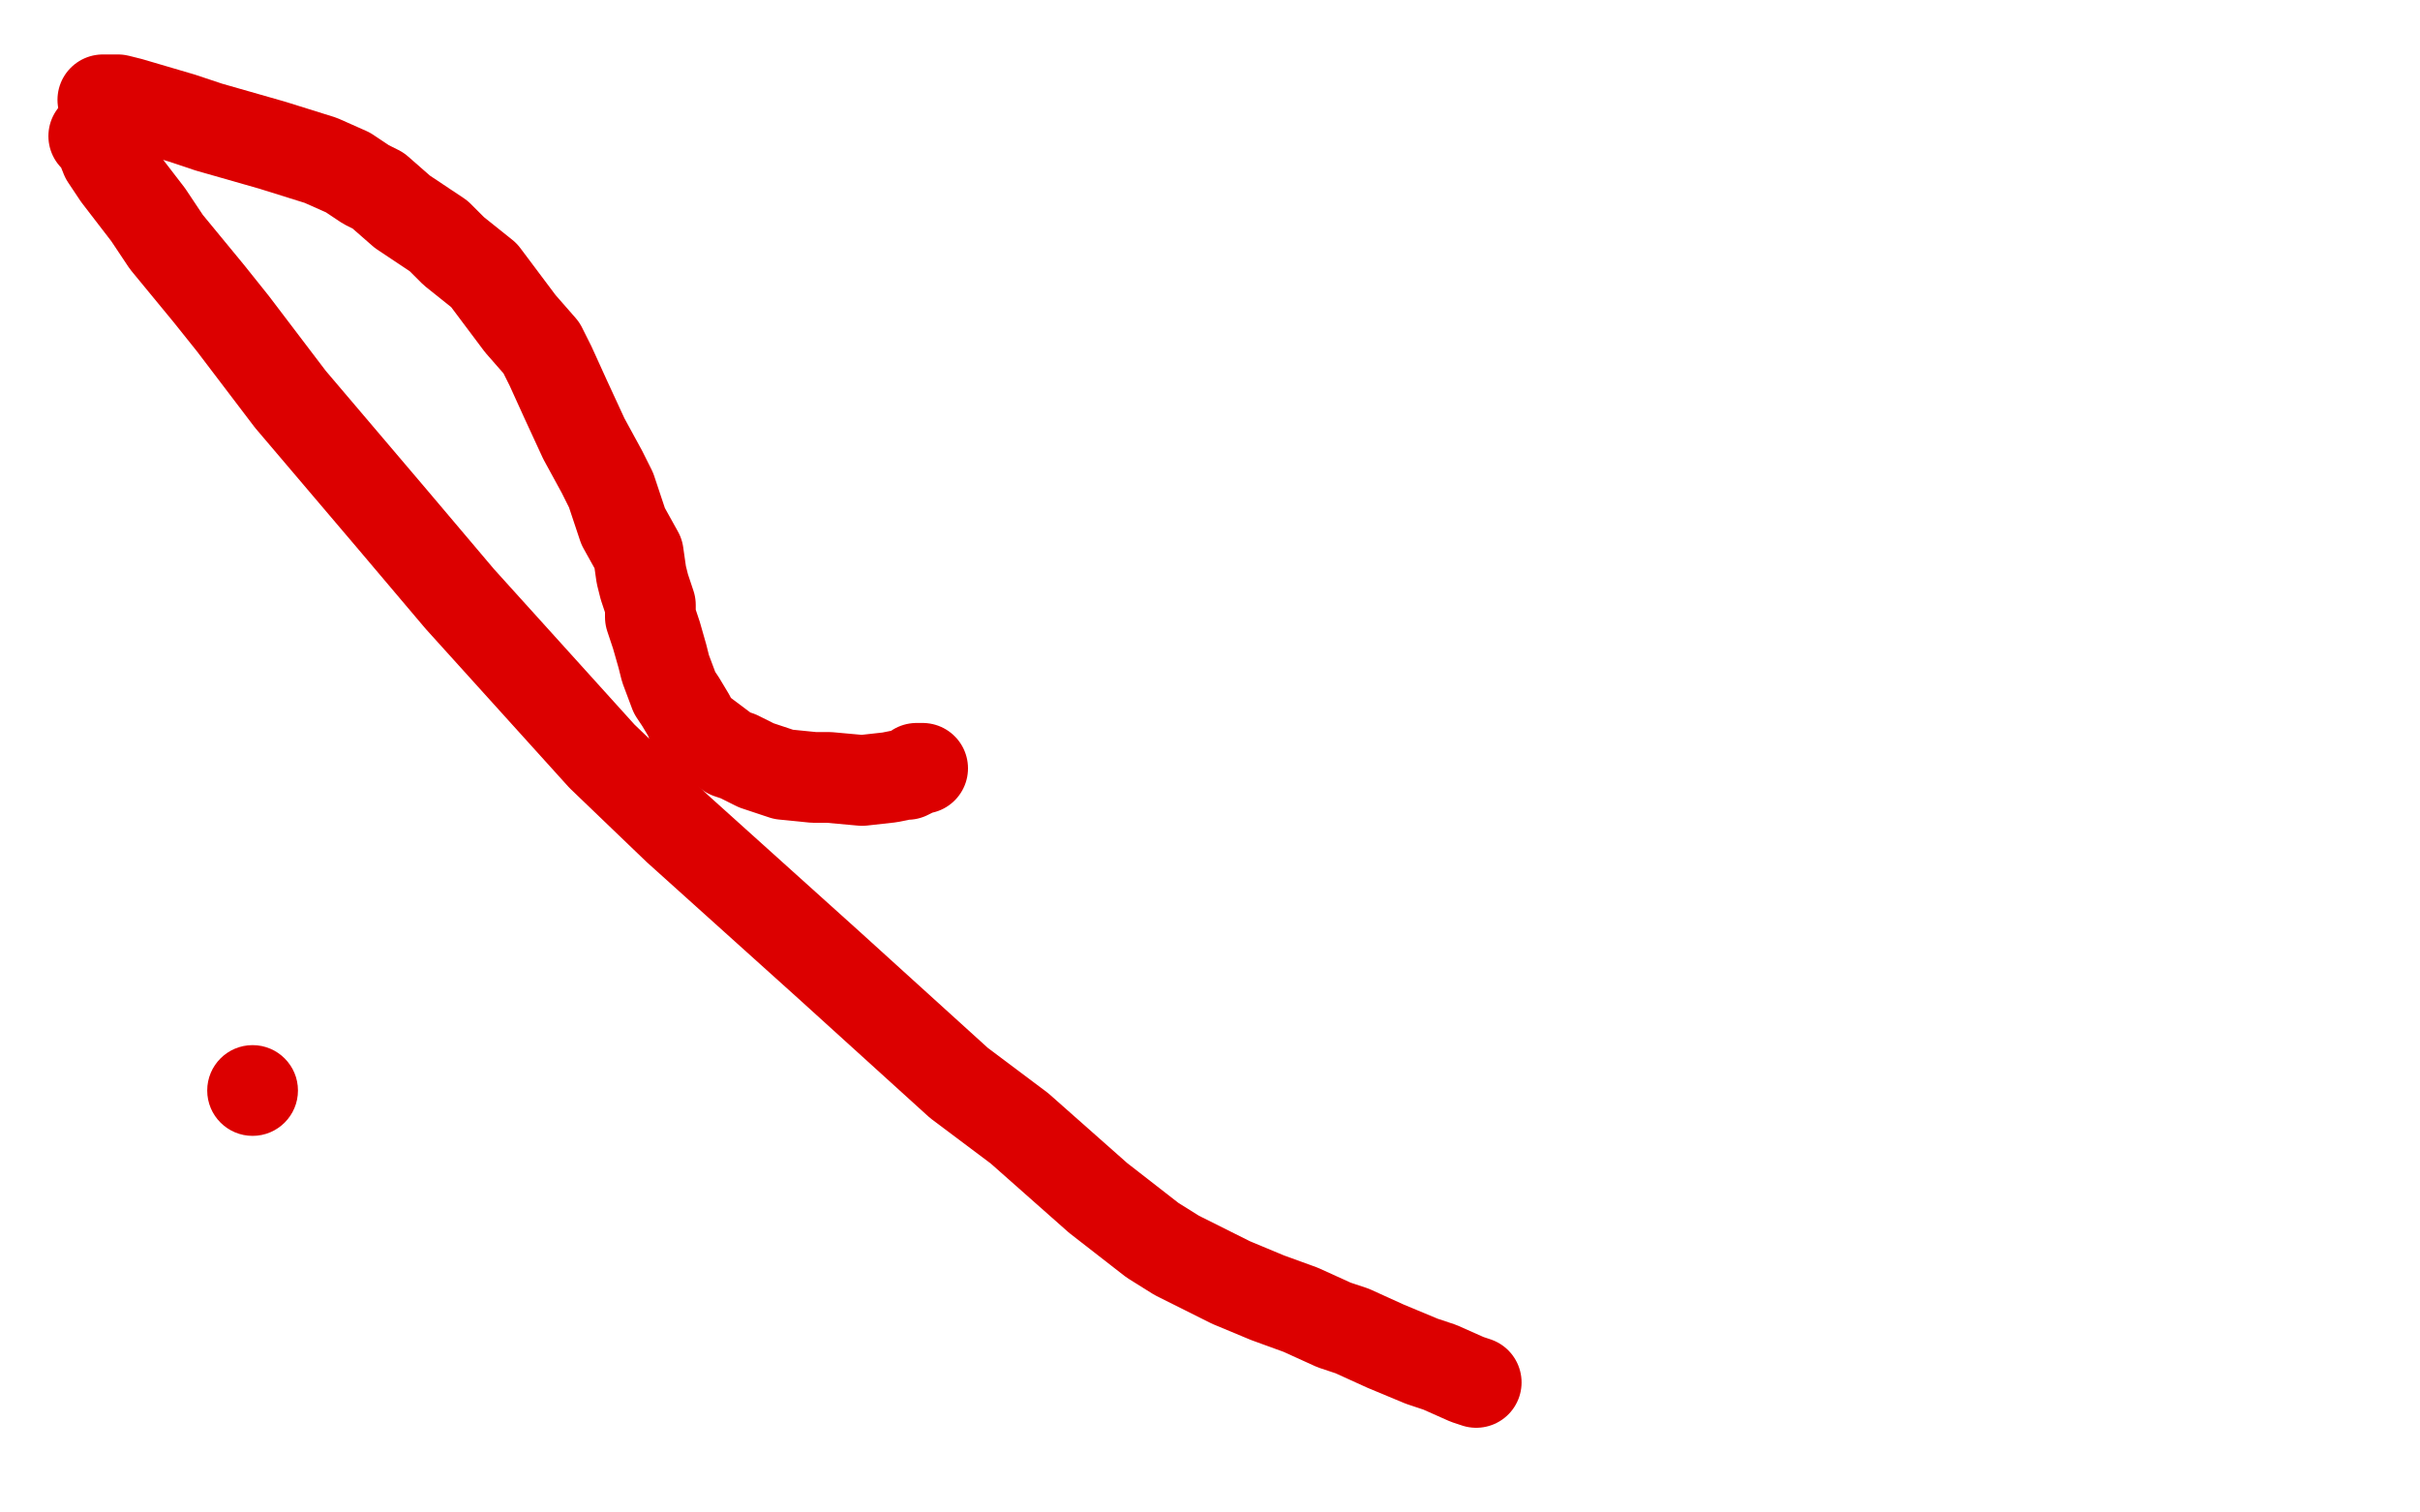
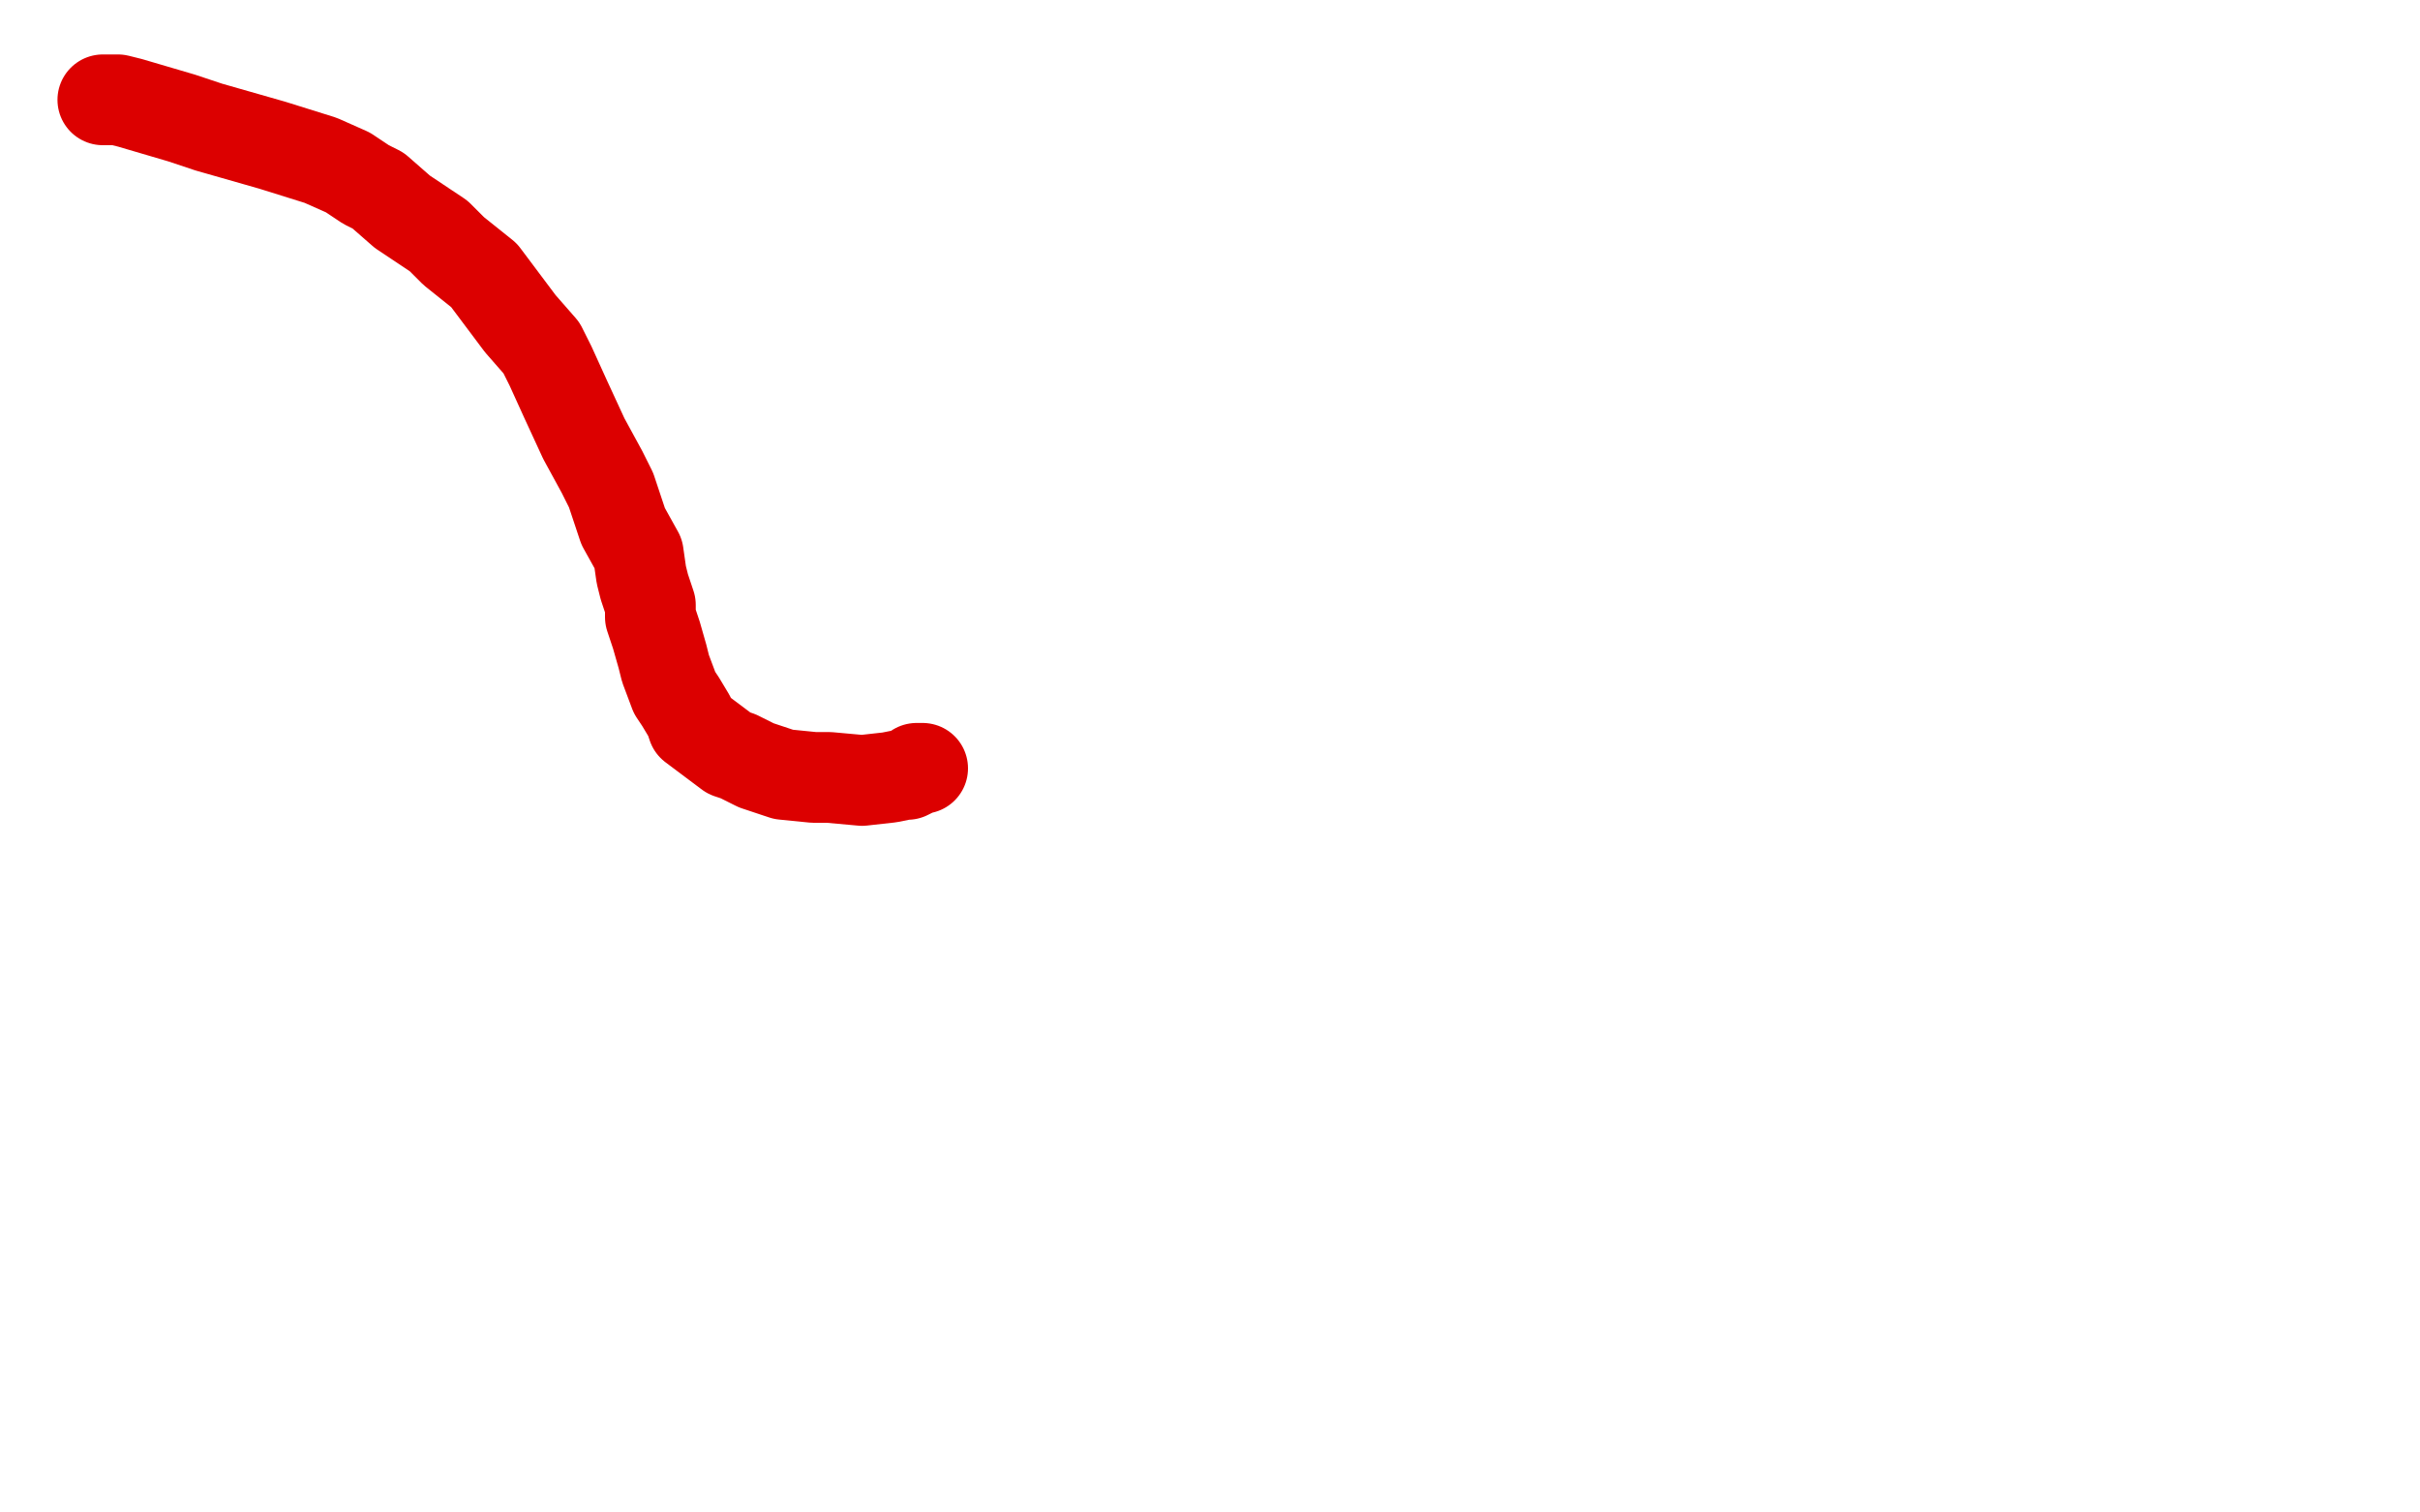
<svg xmlns="http://www.w3.org/2000/svg" width="800" height="500" version="1.1" style="stroke-antialiasing: false">
  <desc>This SVG has been created on https://colorillo.com/</desc>
-   <rect x="0" y="0" width="800" height="500" style="fill: rgb(255,255,255); stroke-width:0" />
  <polyline points="34,33 35,33 35,33 39,33 39,33 43,34 43,34 60,39 60,39 69,42 69,42 90,48 90,48 106,53 106,53 115,57 115,57 121,61 121,61 125,63 125,63 133,70 133,70 145,78 145,78 150,83 150,83 160,91 160,91 166,99 166,99 172,107 172,107 179,115 179,115 182,121 182,121 187,132 187,132 193,145 193,145 199,156 199,156 202,162 202,162 206,174 206,174 211,183 211,183 212,190 212,190 213,194 213,194 215,200 215,200 215,204 215,204 217,210 217,210 219,217 219,217 220,221 220,221 223,229 223,229 225,232 225,232 228,237 228,237 229,240 229,240 233,243 233,243 237,246 237,246 241,249 241,249 244,250 244,250 250,253 250,253 256,255 256,255 259,256 259,256 269,257 269,257 274,257 274,257 285,258 285,258 294,257 294,257 299,256 299,256 300,256 300,256 302,255 302,255 303,254 303,254 304,254 304,254 305,254" style="fill: none; stroke: #dc0000; stroke-width: 30; stroke-linejoin: round; stroke-linecap: round; stroke-antialiasing: false; stroke-antialias: 0; opacity: 1.0" />
-   <polyline points="31,45 33,47 33,47 35,52 35,52 39,58 39,58 49,71 49,71 55,80 55,80 69,97 69,97 77,107 77,107 96,132 96,132 130,172 130,172 152,198 152,198 199,250 199,250 224,274 224,274 274,319 274,319 317,358 317,358 337,373 337,373 363,396 363,396 381,410 381,410 389,415 389,415 401,421 401,421 407,424 407,424 419,429 419,429 430,433 430,433 441,438 441,438 447,440 447,440 458,445 458,445 470,450 470,450 476,452 476,452 485,456 485,456 488,457 488,457" style="fill: none; stroke: #dc0000; stroke-width: 30; stroke-linejoin: round; stroke-linecap: round; stroke-antialiasing: false; stroke-antialias: 0; opacity: 1.0" />
-   <circle cx="83.5" cy="360.5" r="15" style="fill: #dc0000; stroke-antialiasing: false; stroke-antialias: 0; opacity: 1.0" />
</svg>